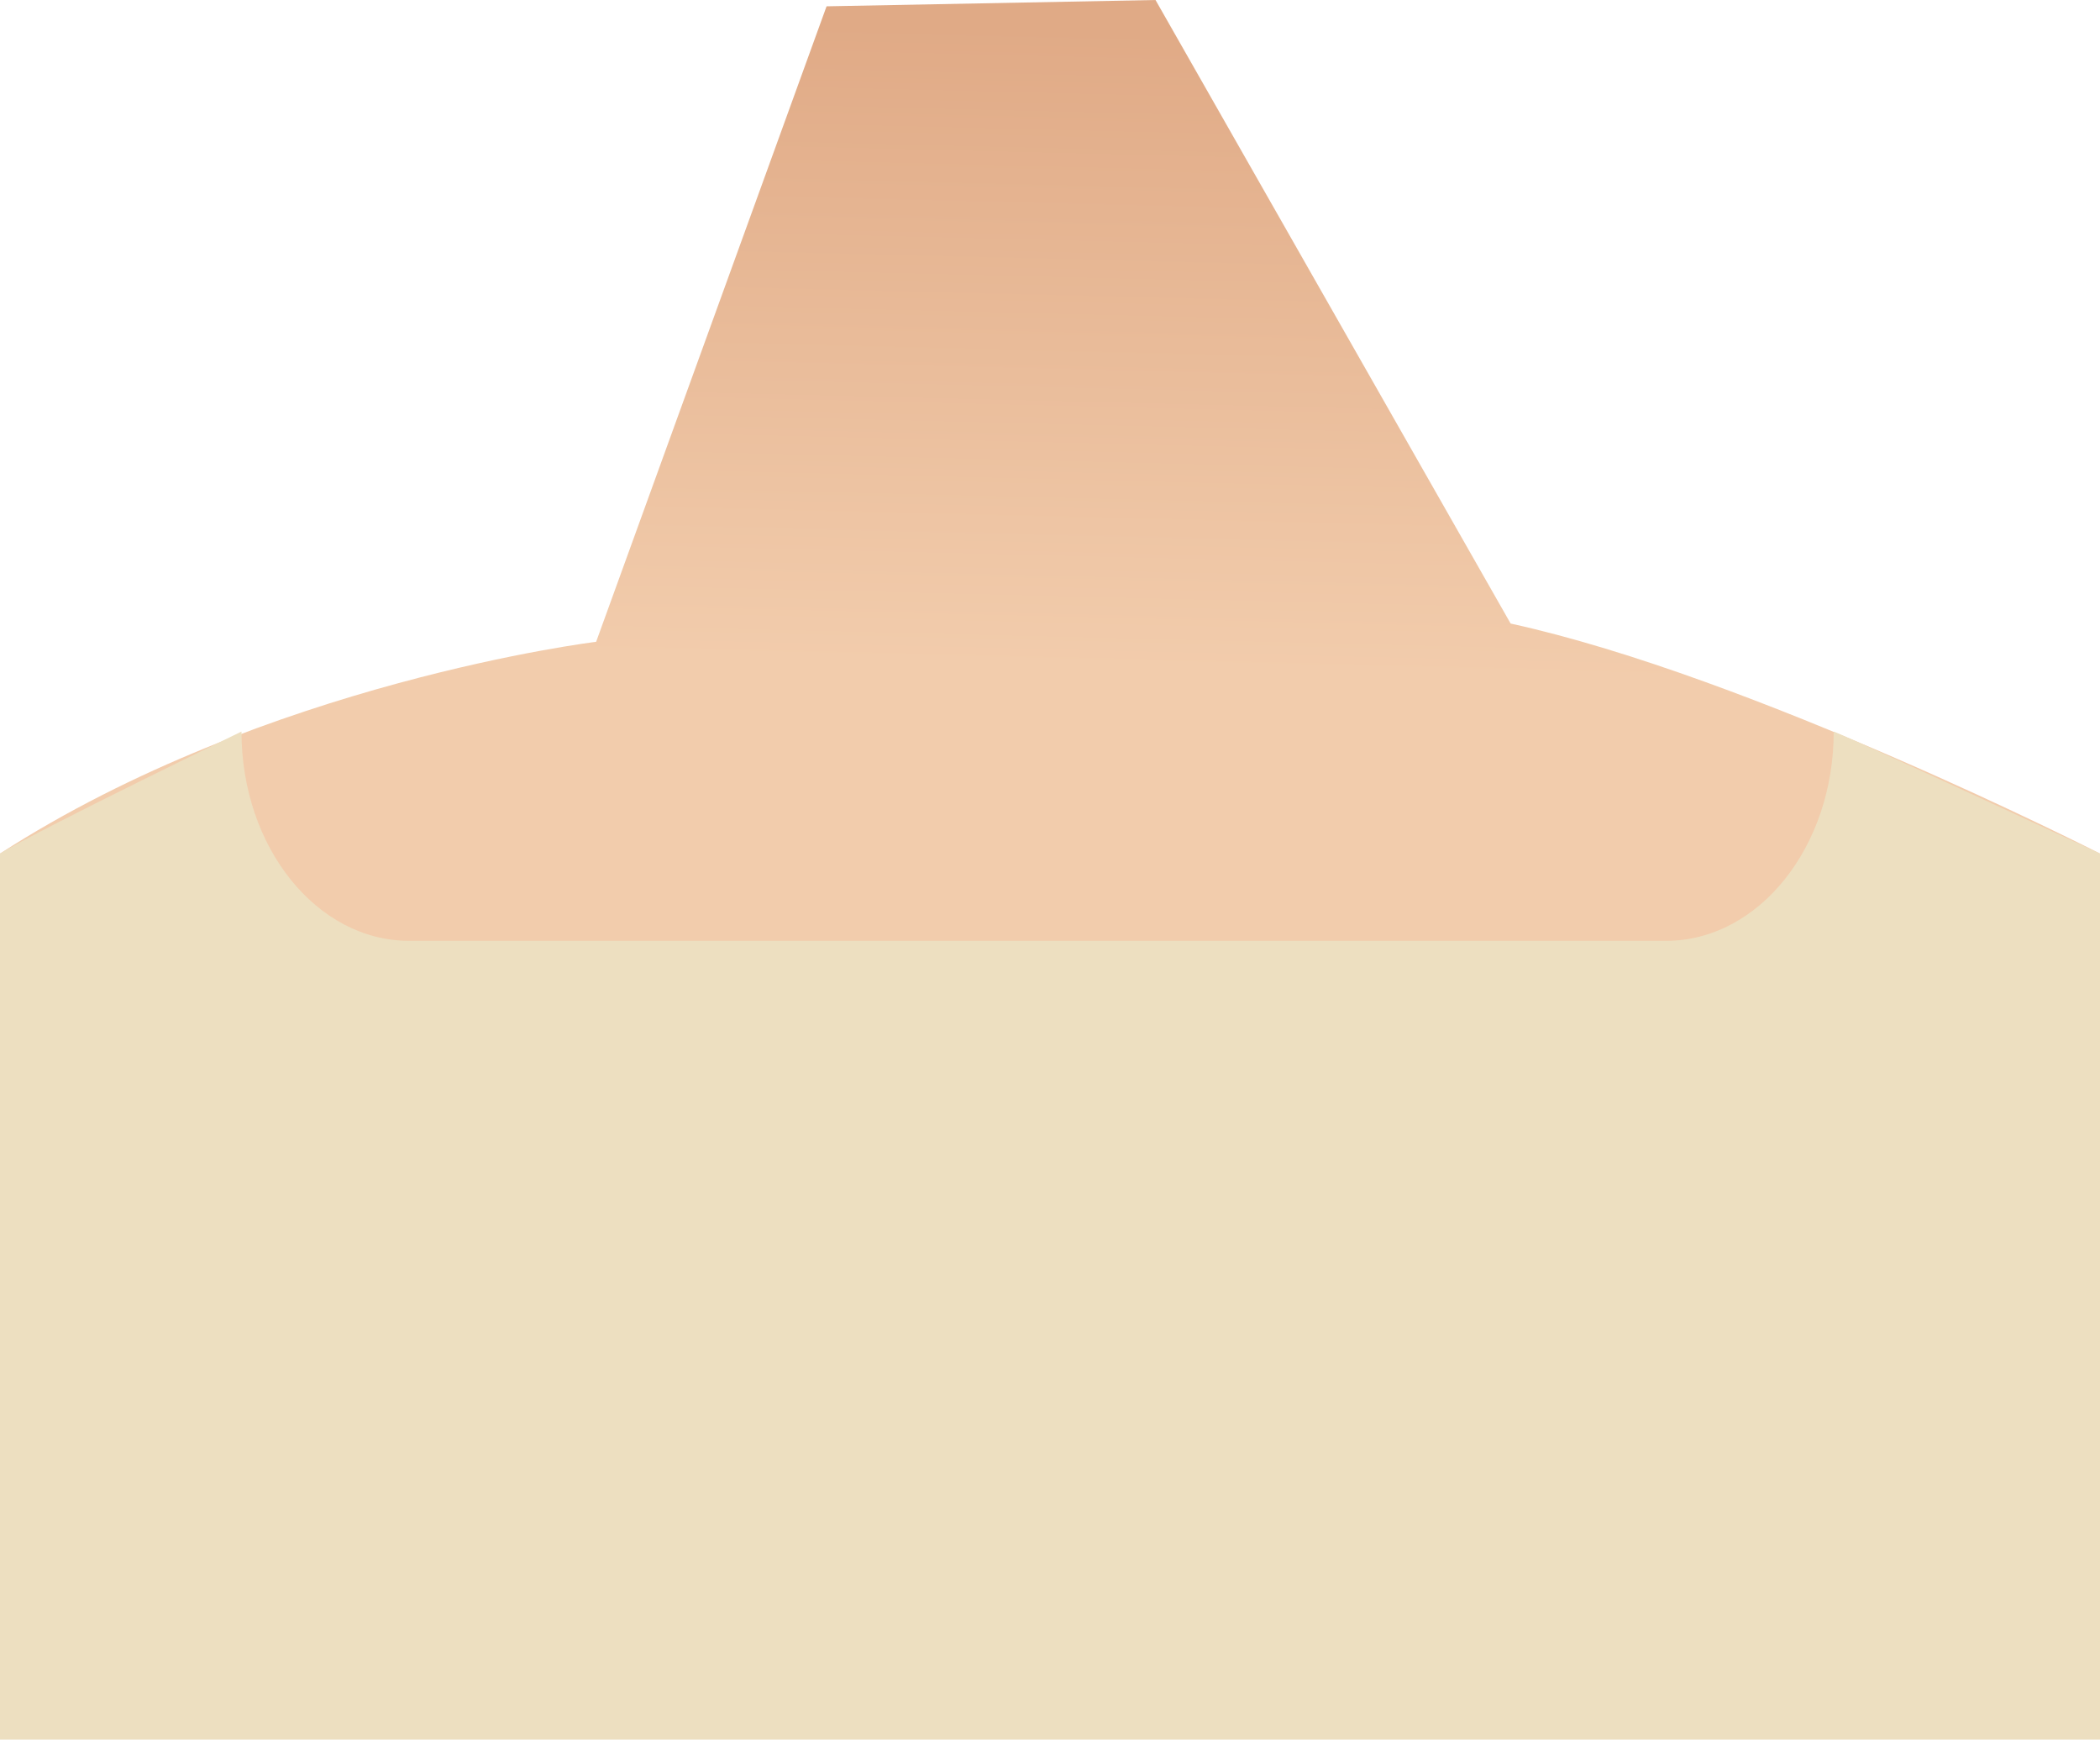
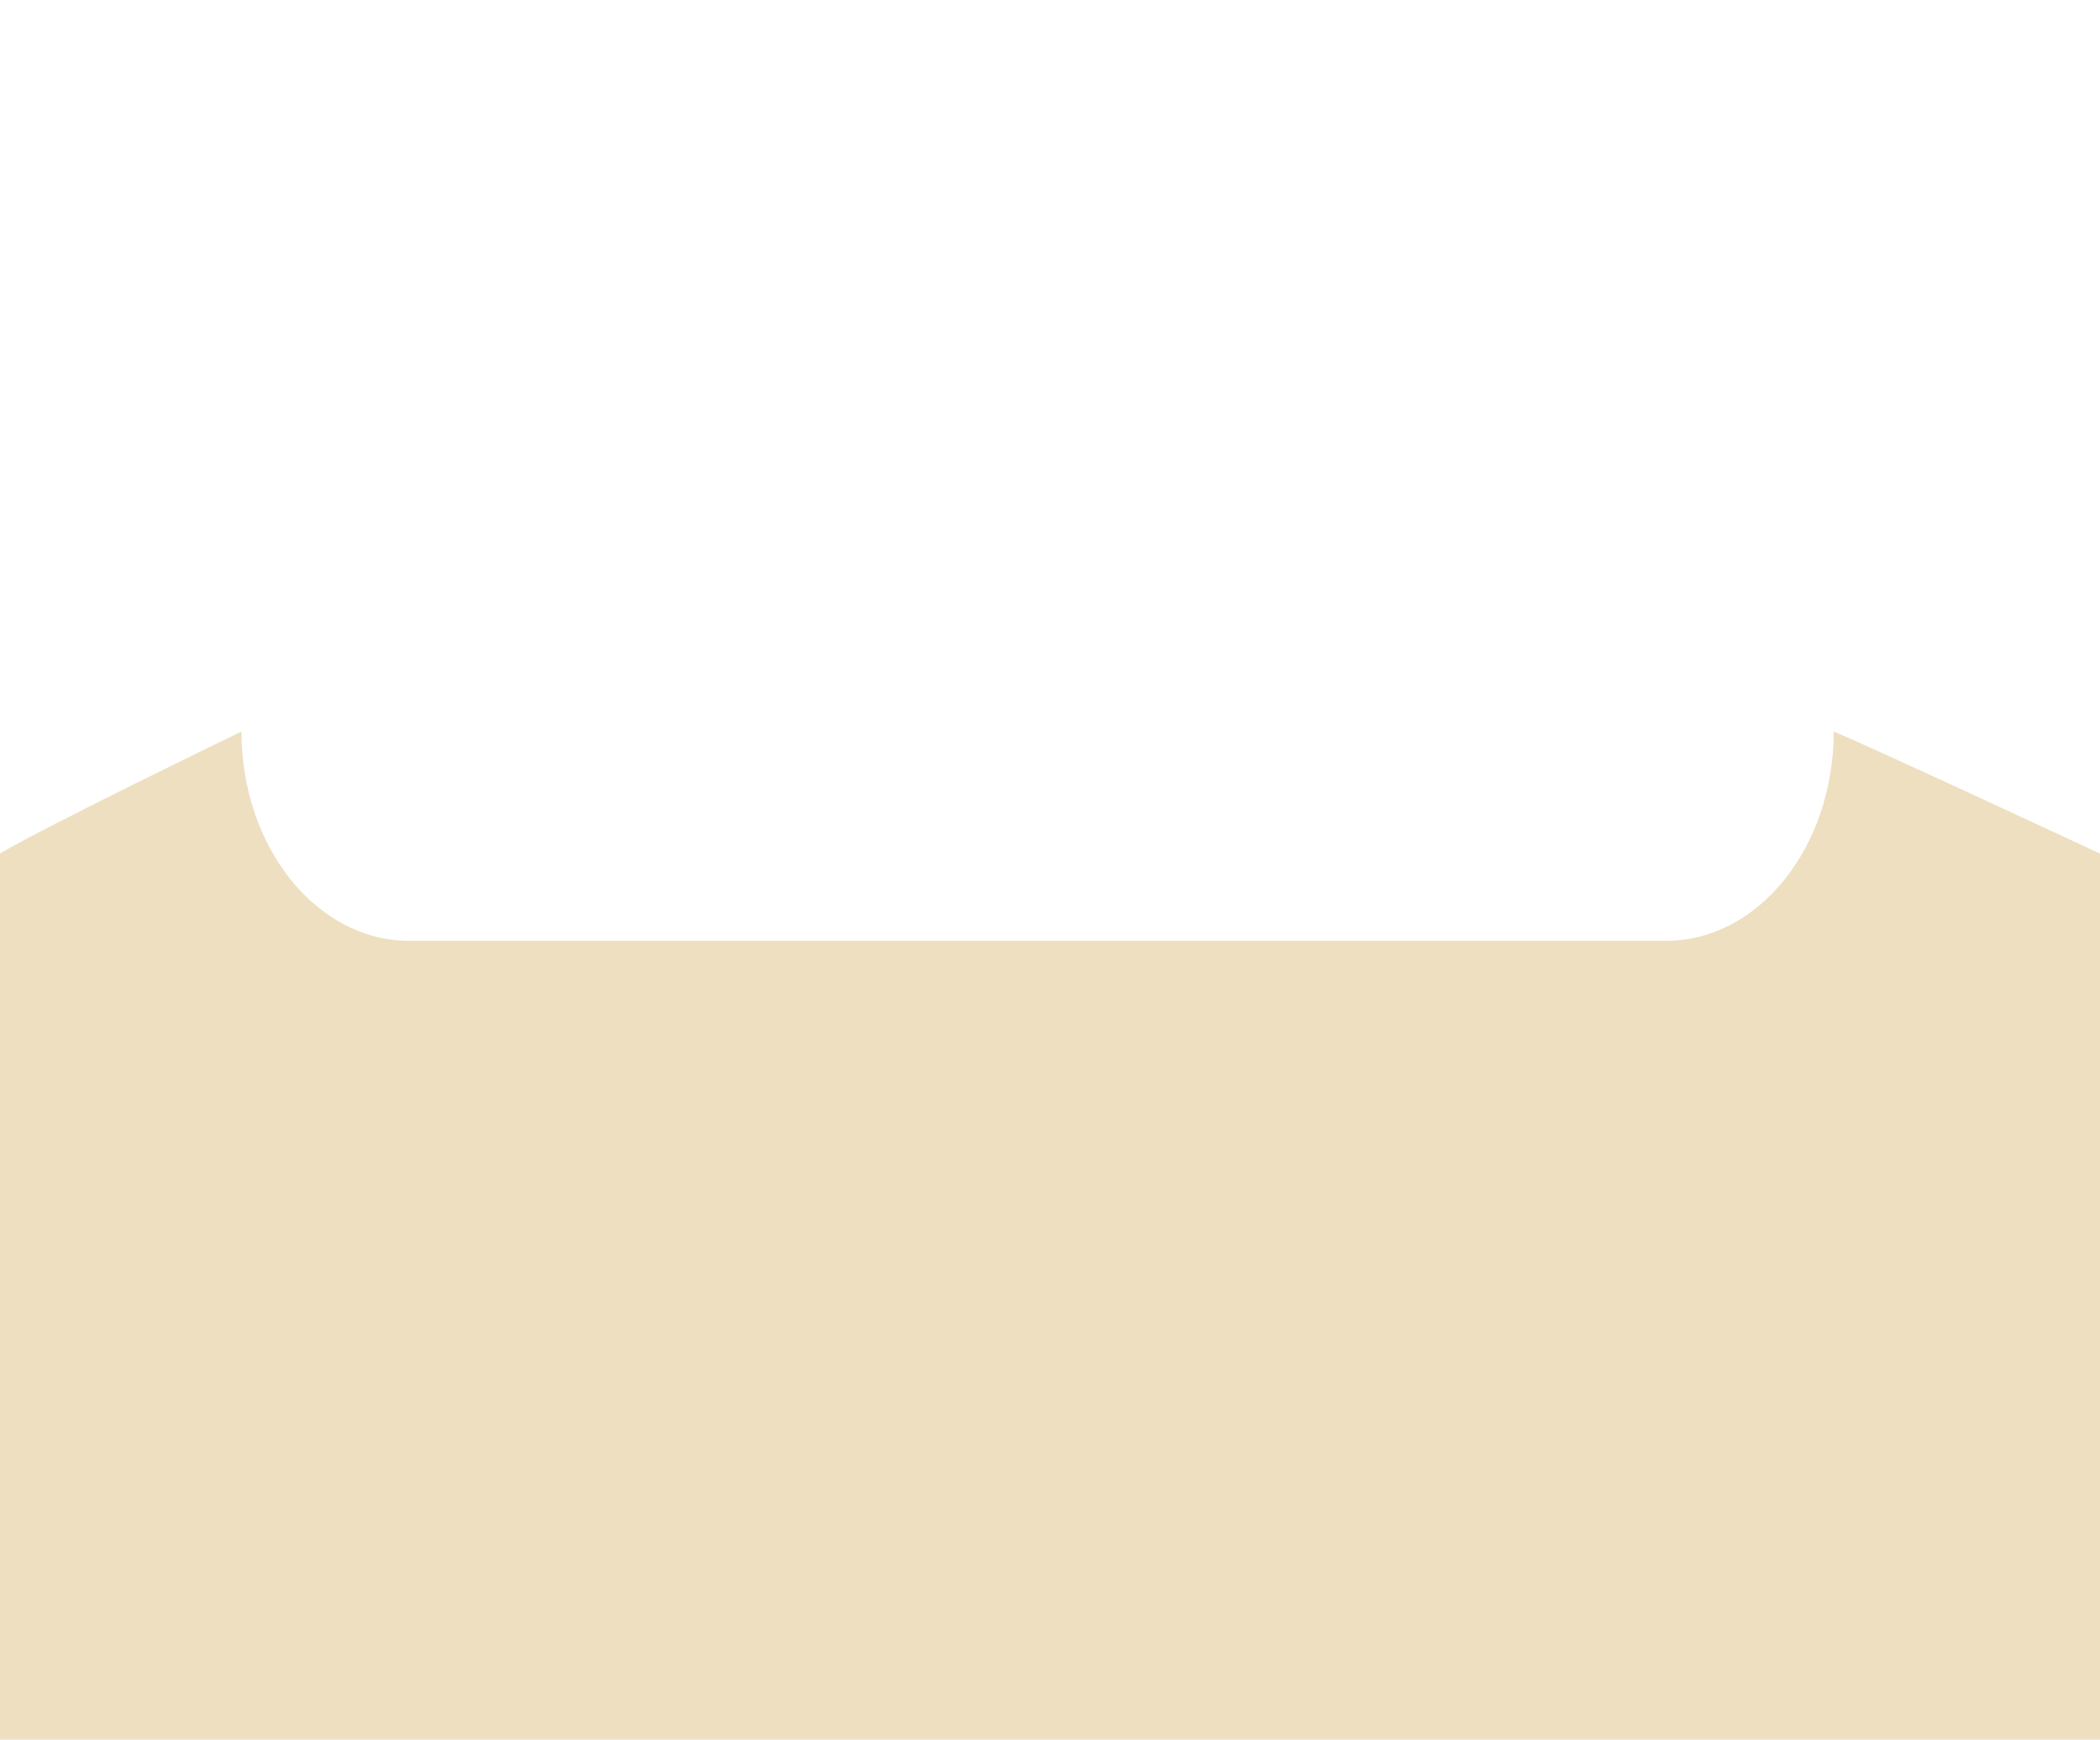
<svg xmlns="http://www.w3.org/2000/svg" width="93.14" height="77.14" viewBox="0 0 93.14 77.14">
  <defs>
    <style>
      .cls-1 {
        fill: url(#linear-gradient);
      }

      .cls-2 {
        fill: #eddfc0;
      }
    </style>
    <linearGradient id="linear-gradient" x1="45.98" y1="65.73" x2="49.81" y2="-91.44" gradientUnits="userSpaceOnUse">
      <stop offset="0.23" stop-color="#f2ccac" />
      <stop offset="0.27" stop-color="#eec5a4" />
      <stop offset="0.41" stop-color="#e0aa86" />
    </linearGradient>
  </defs>
  <title>rosangela_body</title>
  <g id="Layer_2" data-name="Layer 2">
    <g id="Layer_1-2" data-name="Layer 1">
      <g>
-         <path class="cls-1" d="M67,27.65,51.25,0,36.66.28,26.44,28.46h0S11.79,30.24,0,37.85v3l.26.57S10.51,54.15,46.91,54.15s46.23-9,46.23-9V37.85S77.75,30,67,27.65Z" />
        <path class="cls-2" d="M0,37.85V77.14H93.14V37.85S82.9,33.08,81.33,32.44h0c0,5.12-3.33,9.28-7.44,9.28H18.15c-4.11,0-7.44-4.16-7.44-9.28h0S1.82,36.74,0,37.85Z" />
      </g>
    </g>
  </g>
</svg>